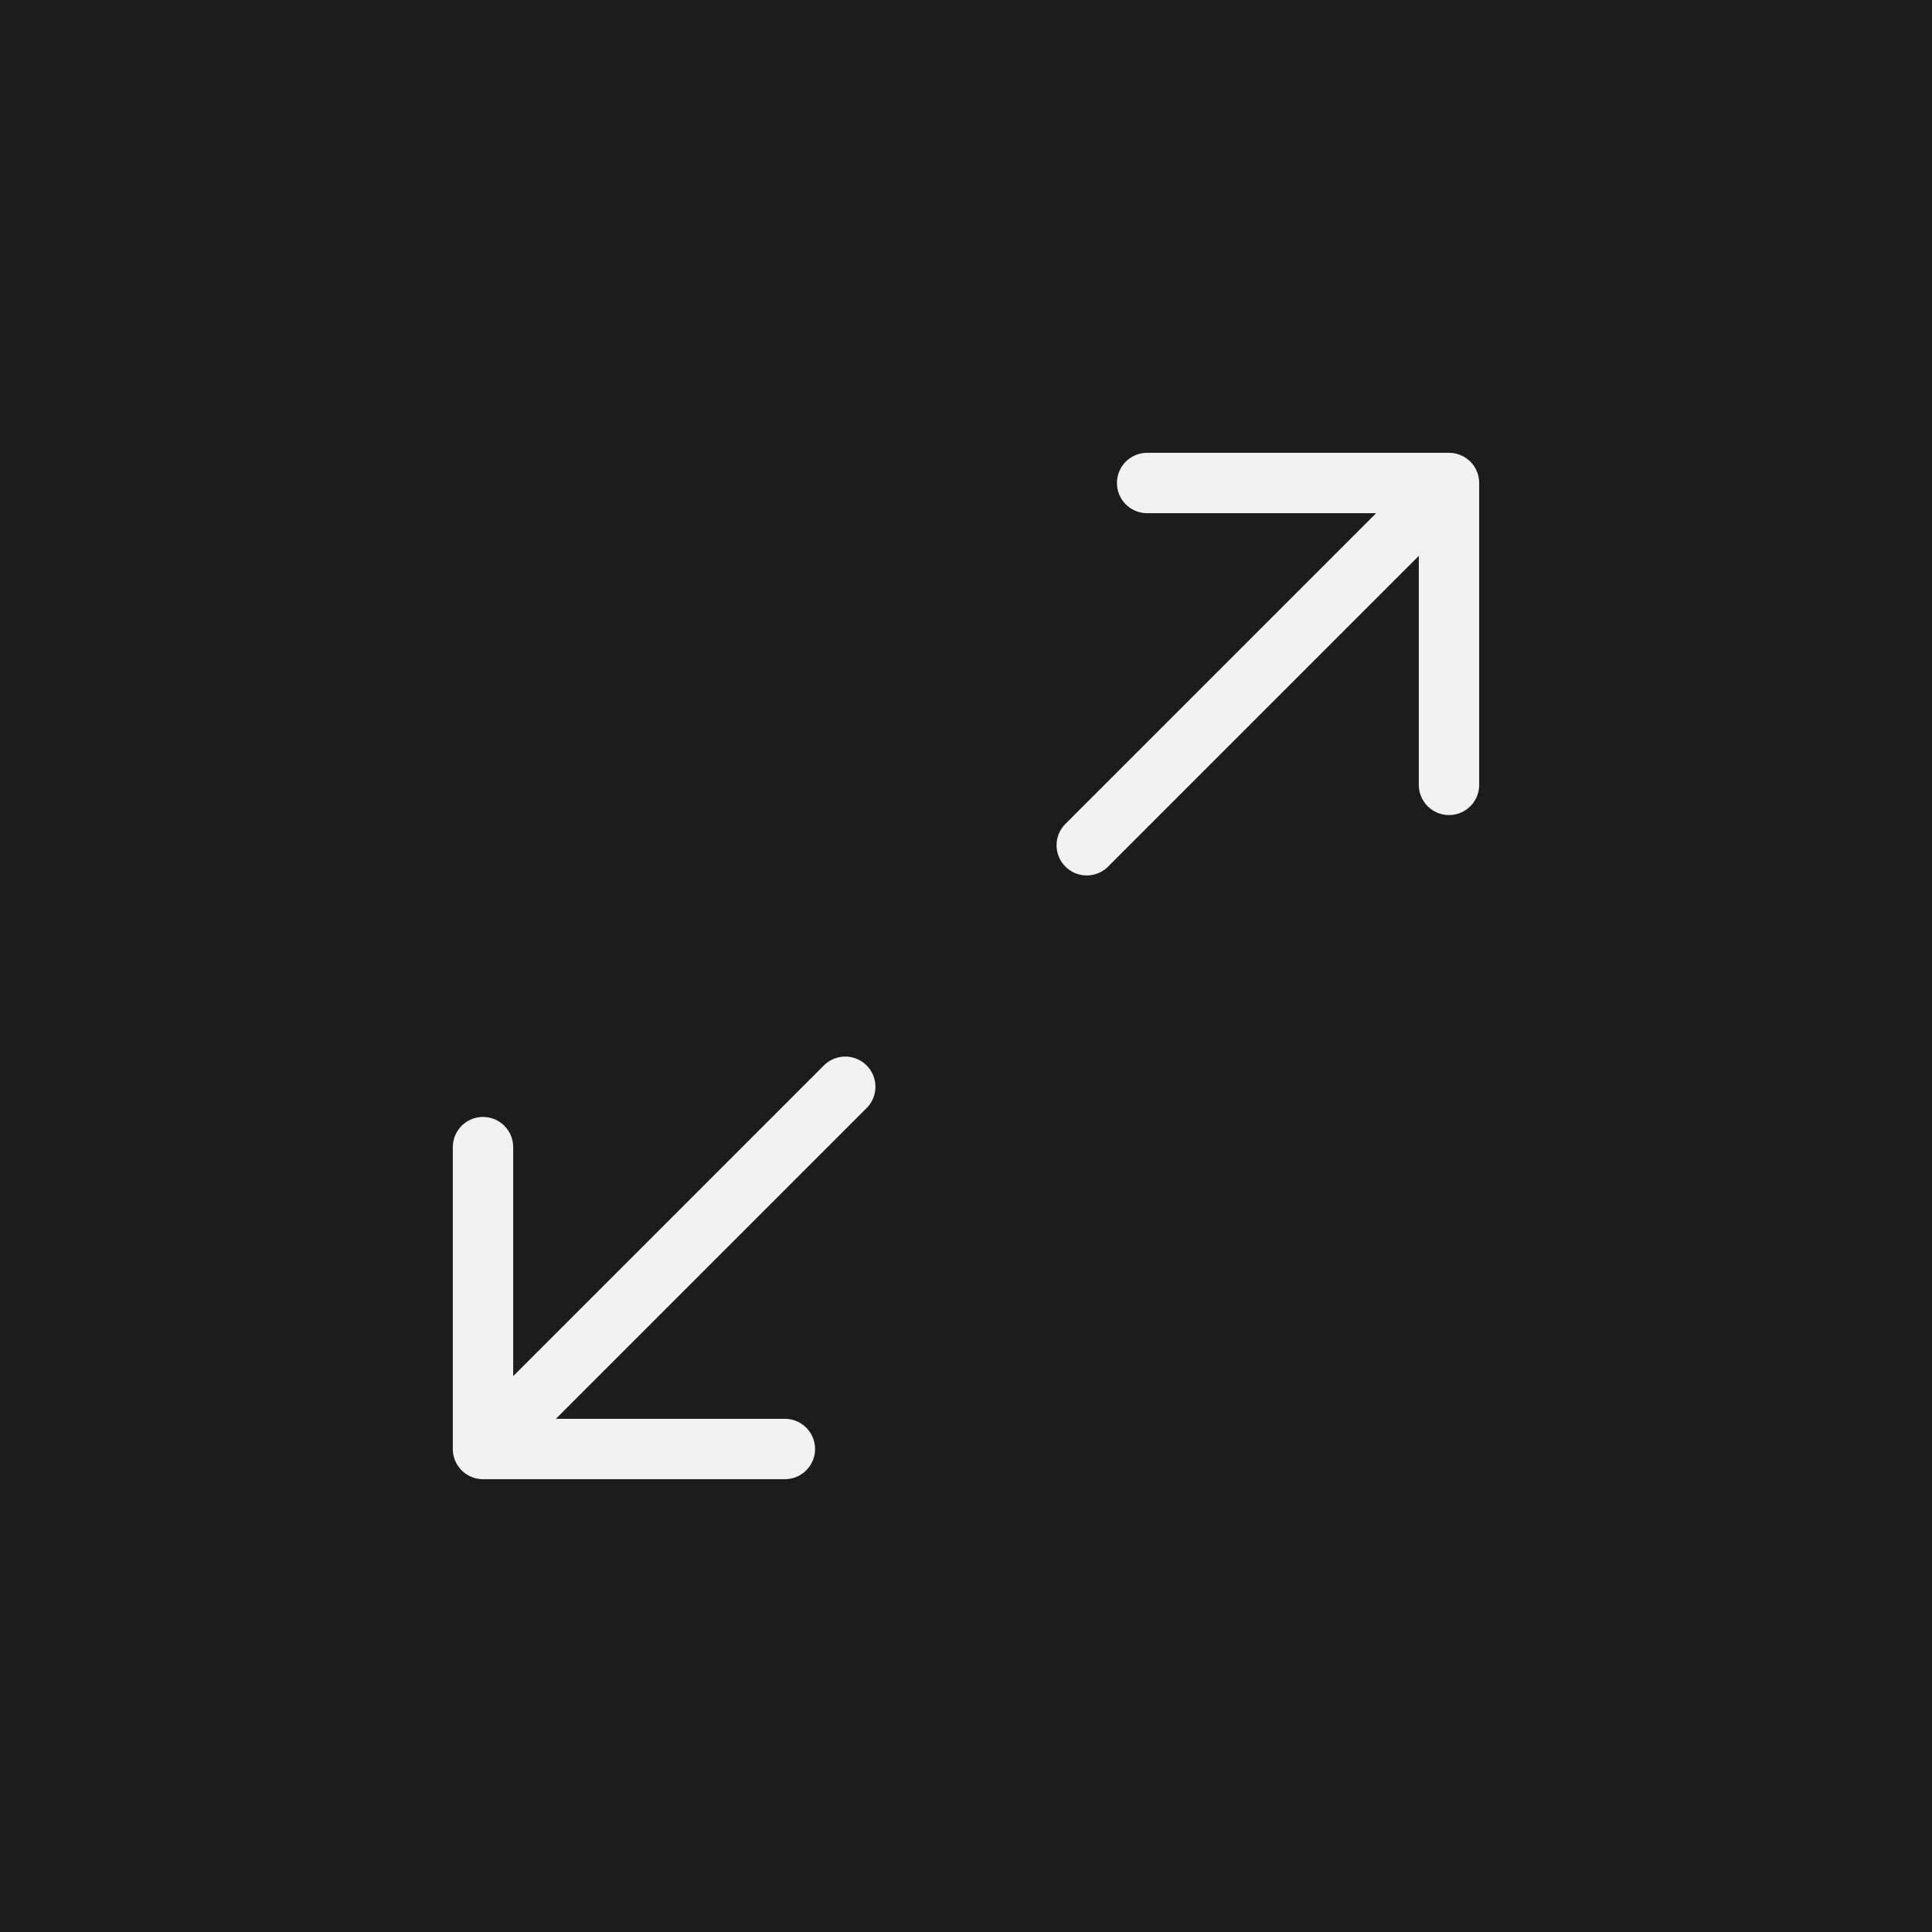
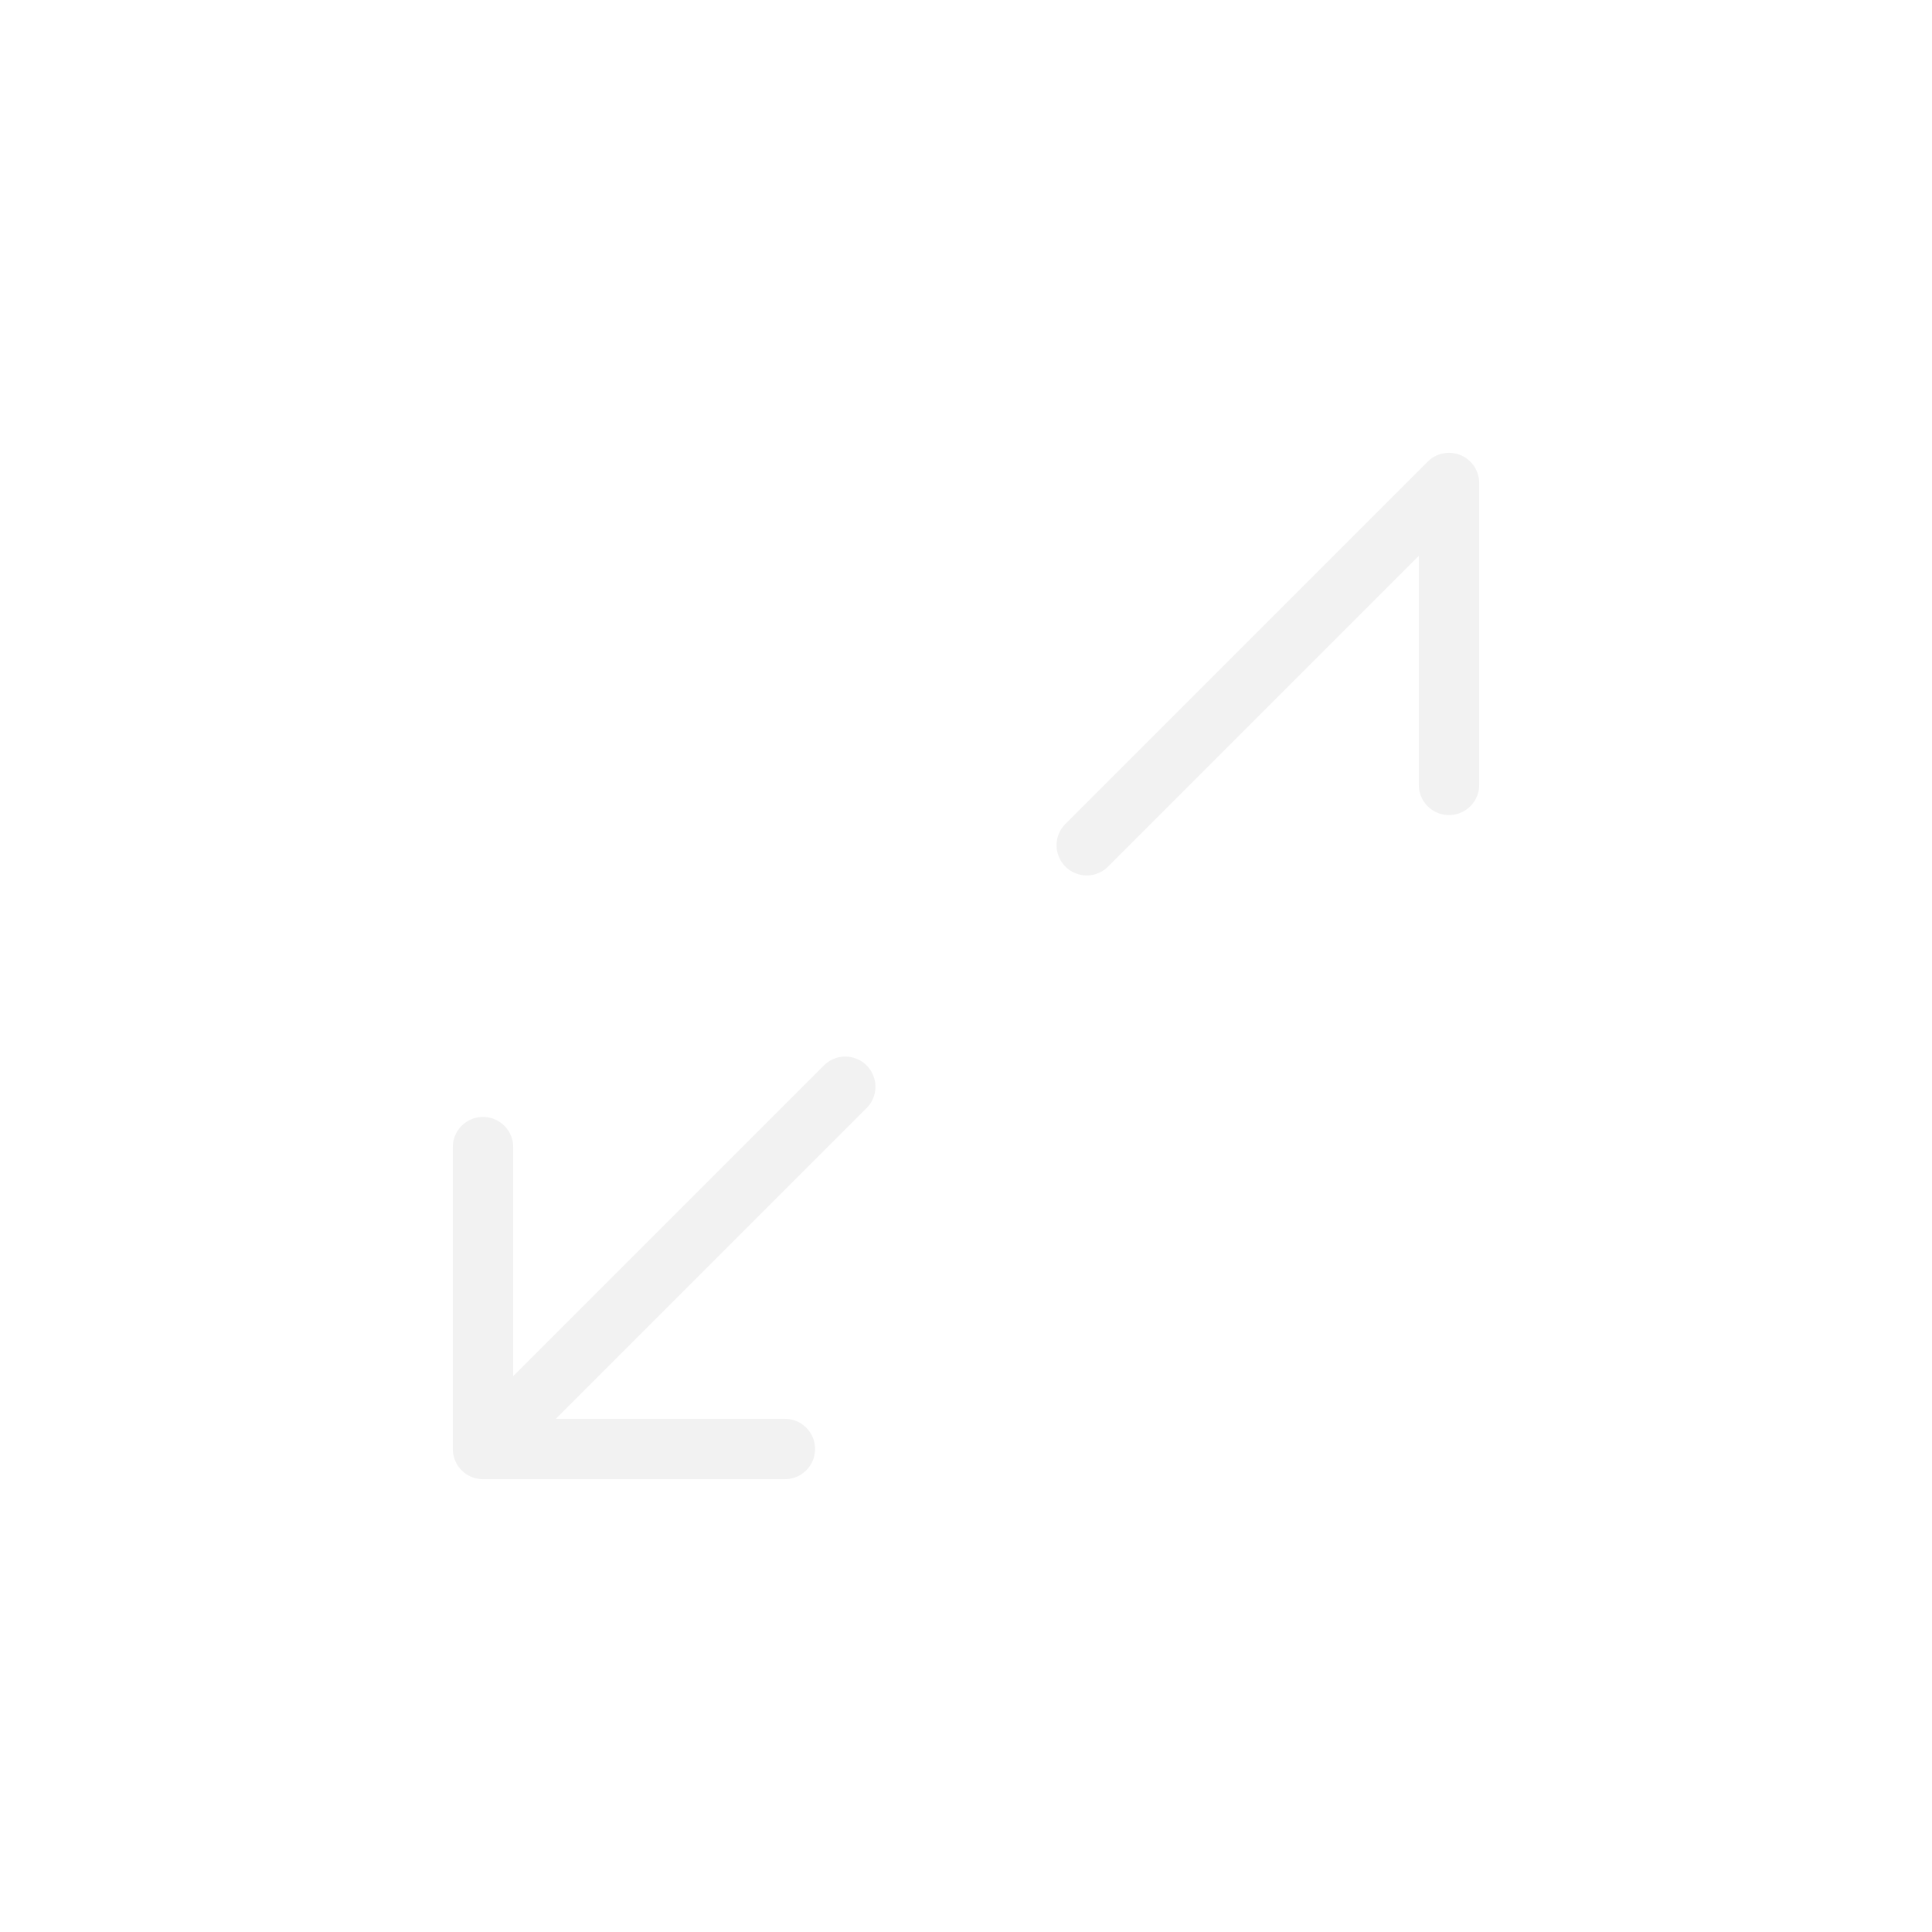
<svg xmlns="http://www.w3.org/2000/svg" width="32" height="32" viewBox="0 0 32 32">
  <g id="グループ_28493" data-name="グループ 28493" transform="translate(-363 -4972)">
-     <rect id="長方形_8374" data-name="長方形 8374" width="32" height="32" transform="translate(363 4972)" fill="#1c1c1c" />
    <g id="グループ_28395" data-name="グループ 28395" transform="translate(371 4982)">
      <path id="Icon_akar-arrow-down-left" data-name="Icon akar-arrow-down-left" d="M9,15l6-6M9,10v5h5" transform="translate(-9 -1)" fill="none" stroke="#f2f2f2" stroke-linecap="round" stroke-linejoin="round" stroke-width="1" />
-       <path id="Icon_akar-arrow-down-left-2" data-name="Icon akar-arrow-down-left" d="M0,6,6,0M0,1V6H5" transform="translate(16 4) rotate(180)" fill="none" stroke="#f2f2f2" stroke-linecap="round" stroke-linejoin="round" stroke-width="1" />
+       <path id="Icon_akar-arrow-down-left-2" data-name="Icon akar-arrow-down-left" d="M0,6,6,0M0,1V6" transform="translate(16 4) rotate(180)" fill="none" stroke="#f2f2f2" stroke-linecap="round" stroke-linejoin="round" stroke-width="1" />
    </g>
  </g>
</svg>